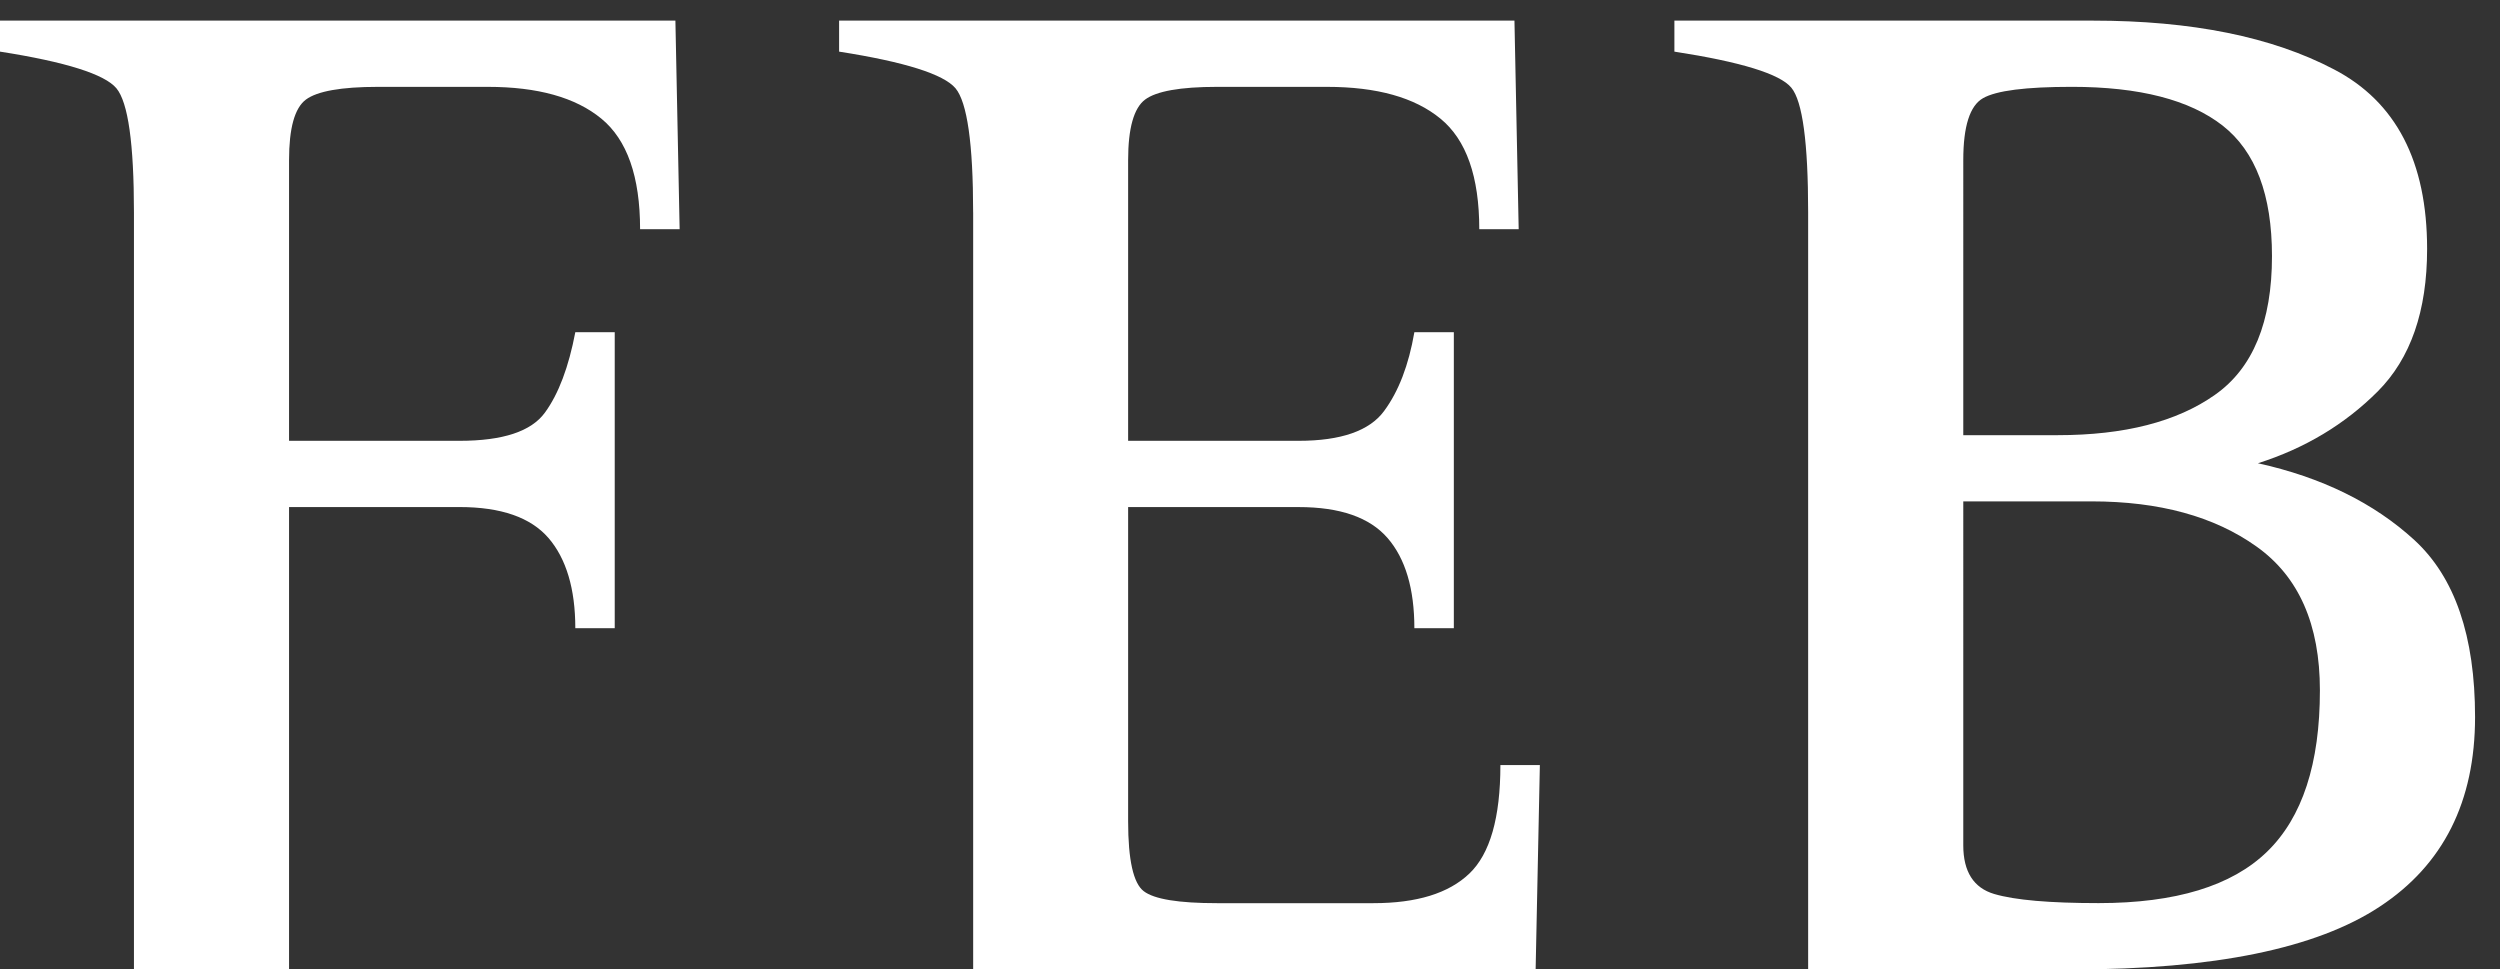
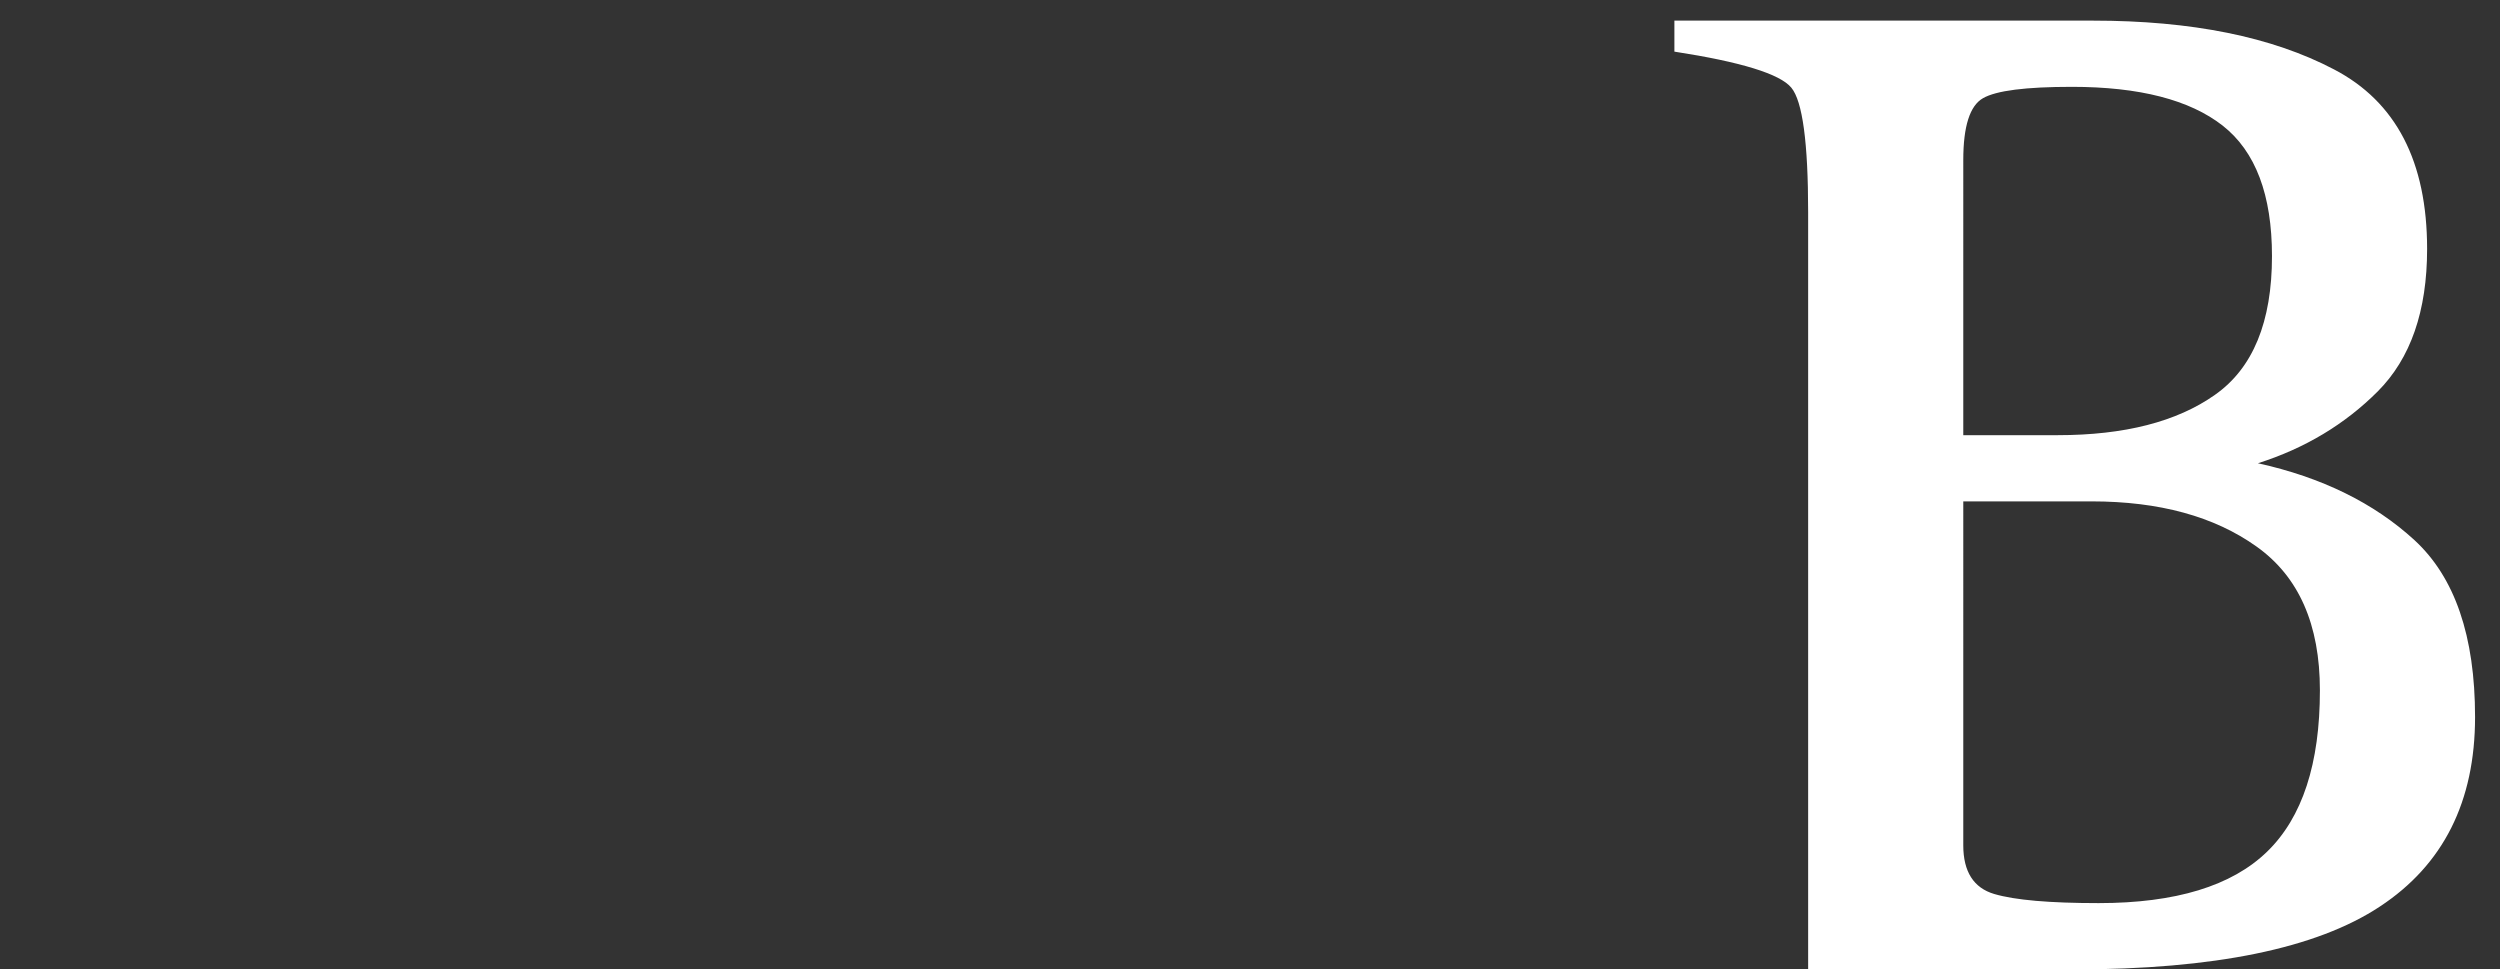
<svg xmlns="http://www.w3.org/2000/svg" version="1.1" id="Capa_1" x="0px" y="0px" width="89.828px" height="34.833px" viewBox="0 0 89.828 34.833" enable-background="new 0 0 89.828 34.833" xml:space="preserve">
  <rect x="0" y="0" width="89.828" height="34.833" fill="#333333" stroke="none" />
  <g>
-     <path fill-rule="evenodd" clip-rule="evenodd" fill="#FFFFFF" d="M4.813,7.631c0-2.468-0.209-3.955-0.631-4.46   C3.76,2.668,2.367,2.225,0,1.855V0.741h24.268l0.152,7.495h-1.421c0-1.89-0.466-3.213-1.393-3.974   C20.68,3.5,19.318,3.121,17.529,3.121h-3.953c-1.316,0-2.18,0.156-2.584,0.457c-0.406,0.304-0.606,1.03-0.606,2.176v10.085h6.128   c1.557,0,2.576-0.339,3.066-1.014c0.493-0.675,0.854-1.641,1.092-2.889h1.416v10.636h-1.416c0-1.413-0.326-2.5-0.964-3.241   c-0.642-0.741-1.706-1.112-3.194-1.112h-6.128v16.615H4.813V7.631L4.813,7.631z" />
-     <path fill-rule="evenodd" clip-rule="evenodd" fill="#FFFFFF" d="M34.966,7.631c0-2.468-0.213-3.955-0.634-4.46   c-0.426-0.503-1.814-0.946-4.182-1.316V0.741h24.266l0.152,7.495h-1.416c0-1.89-0.465-3.213-1.396-3.974   C50.829,3.5,49.469,3.121,47.68,3.121h-3.954c-1.316,0-2.18,0.156-2.581,0.457c-0.405,0.304-0.61,1.03-0.61,2.176v10.085h6.129   c1.52,0,2.543-0.36,3.064-1.065c0.527-0.71,0.889-1.658,1.092-2.837h1.418v10.636h-1.418c0-1.413-0.32-2.5-0.963-3.241   s-1.705-1.112-3.193-1.112h-6.129v11.295c0,1.387,0.189,2.223,0.559,2.505c0.373,0.289,1.252,0.432,2.633,0.432h5.622   c1.557,0,2.705-0.354,3.447-1.064c0.742-0.707,1.115-2.008,1.115-3.897h1.418l-0.152,7.346h-20.21V7.631L34.966,7.631z" />
    <path fill-rule="evenodd" clip-rule="evenodd" fill="#FFFFFF" d="M86.752,19.405c-1.453-1.331-3.326-2.253-5.623-2.76   c1.689-0.535,3.127-1.4,4.307-2.582c1.18-1.183,1.773-2.887,1.773-5.118c0-3.137-1.115-5.29-3.348-6.453   c-2.227-1.169-5.111-1.751-8.66-1.751H60.163v1.114c2.395,0.37,3.795,0.802,4.201,1.295c0.404,0.484,0.605,1.98,0.605,4.481v27.202   h9.523c5.068,0,8.74-0.753,11.02-2.26c2.279-1.5,3.42-3.769,3.42-6.809C88.932,22.855,88.206,20.742,86.752,19.405z M70.543,5.753   c0-1.216,0.236-1.954,0.707-2.224c0.477-0.274,1.537-0.409,3.193-0.409c2.432,0,4.238,0.468,5.422,1.395   c1.18,0.927,1.77,2.487,1.77,4.688c0,2.359-0.682,4.027-2.051,4.985c-1.367,0.965-3.25,1.448-5.65,1.448h-3.391V5.753z    M81.459,30.602c-1.27,1.233-3.287,1.848-6.053,1.848c-1.758,0-3.006-0.108-3.752-0.328c-0.738-0.219-1.111-0.801-1.111-1.748   V18.015h4.607c2.436,0,4.41,0.54,5.928,1.622c1.52,1.08,2.279,2.799,2.279,5.168C83.358,27.435,82.727,29.373,81.459,30.602z" />
  </g>
</svg>